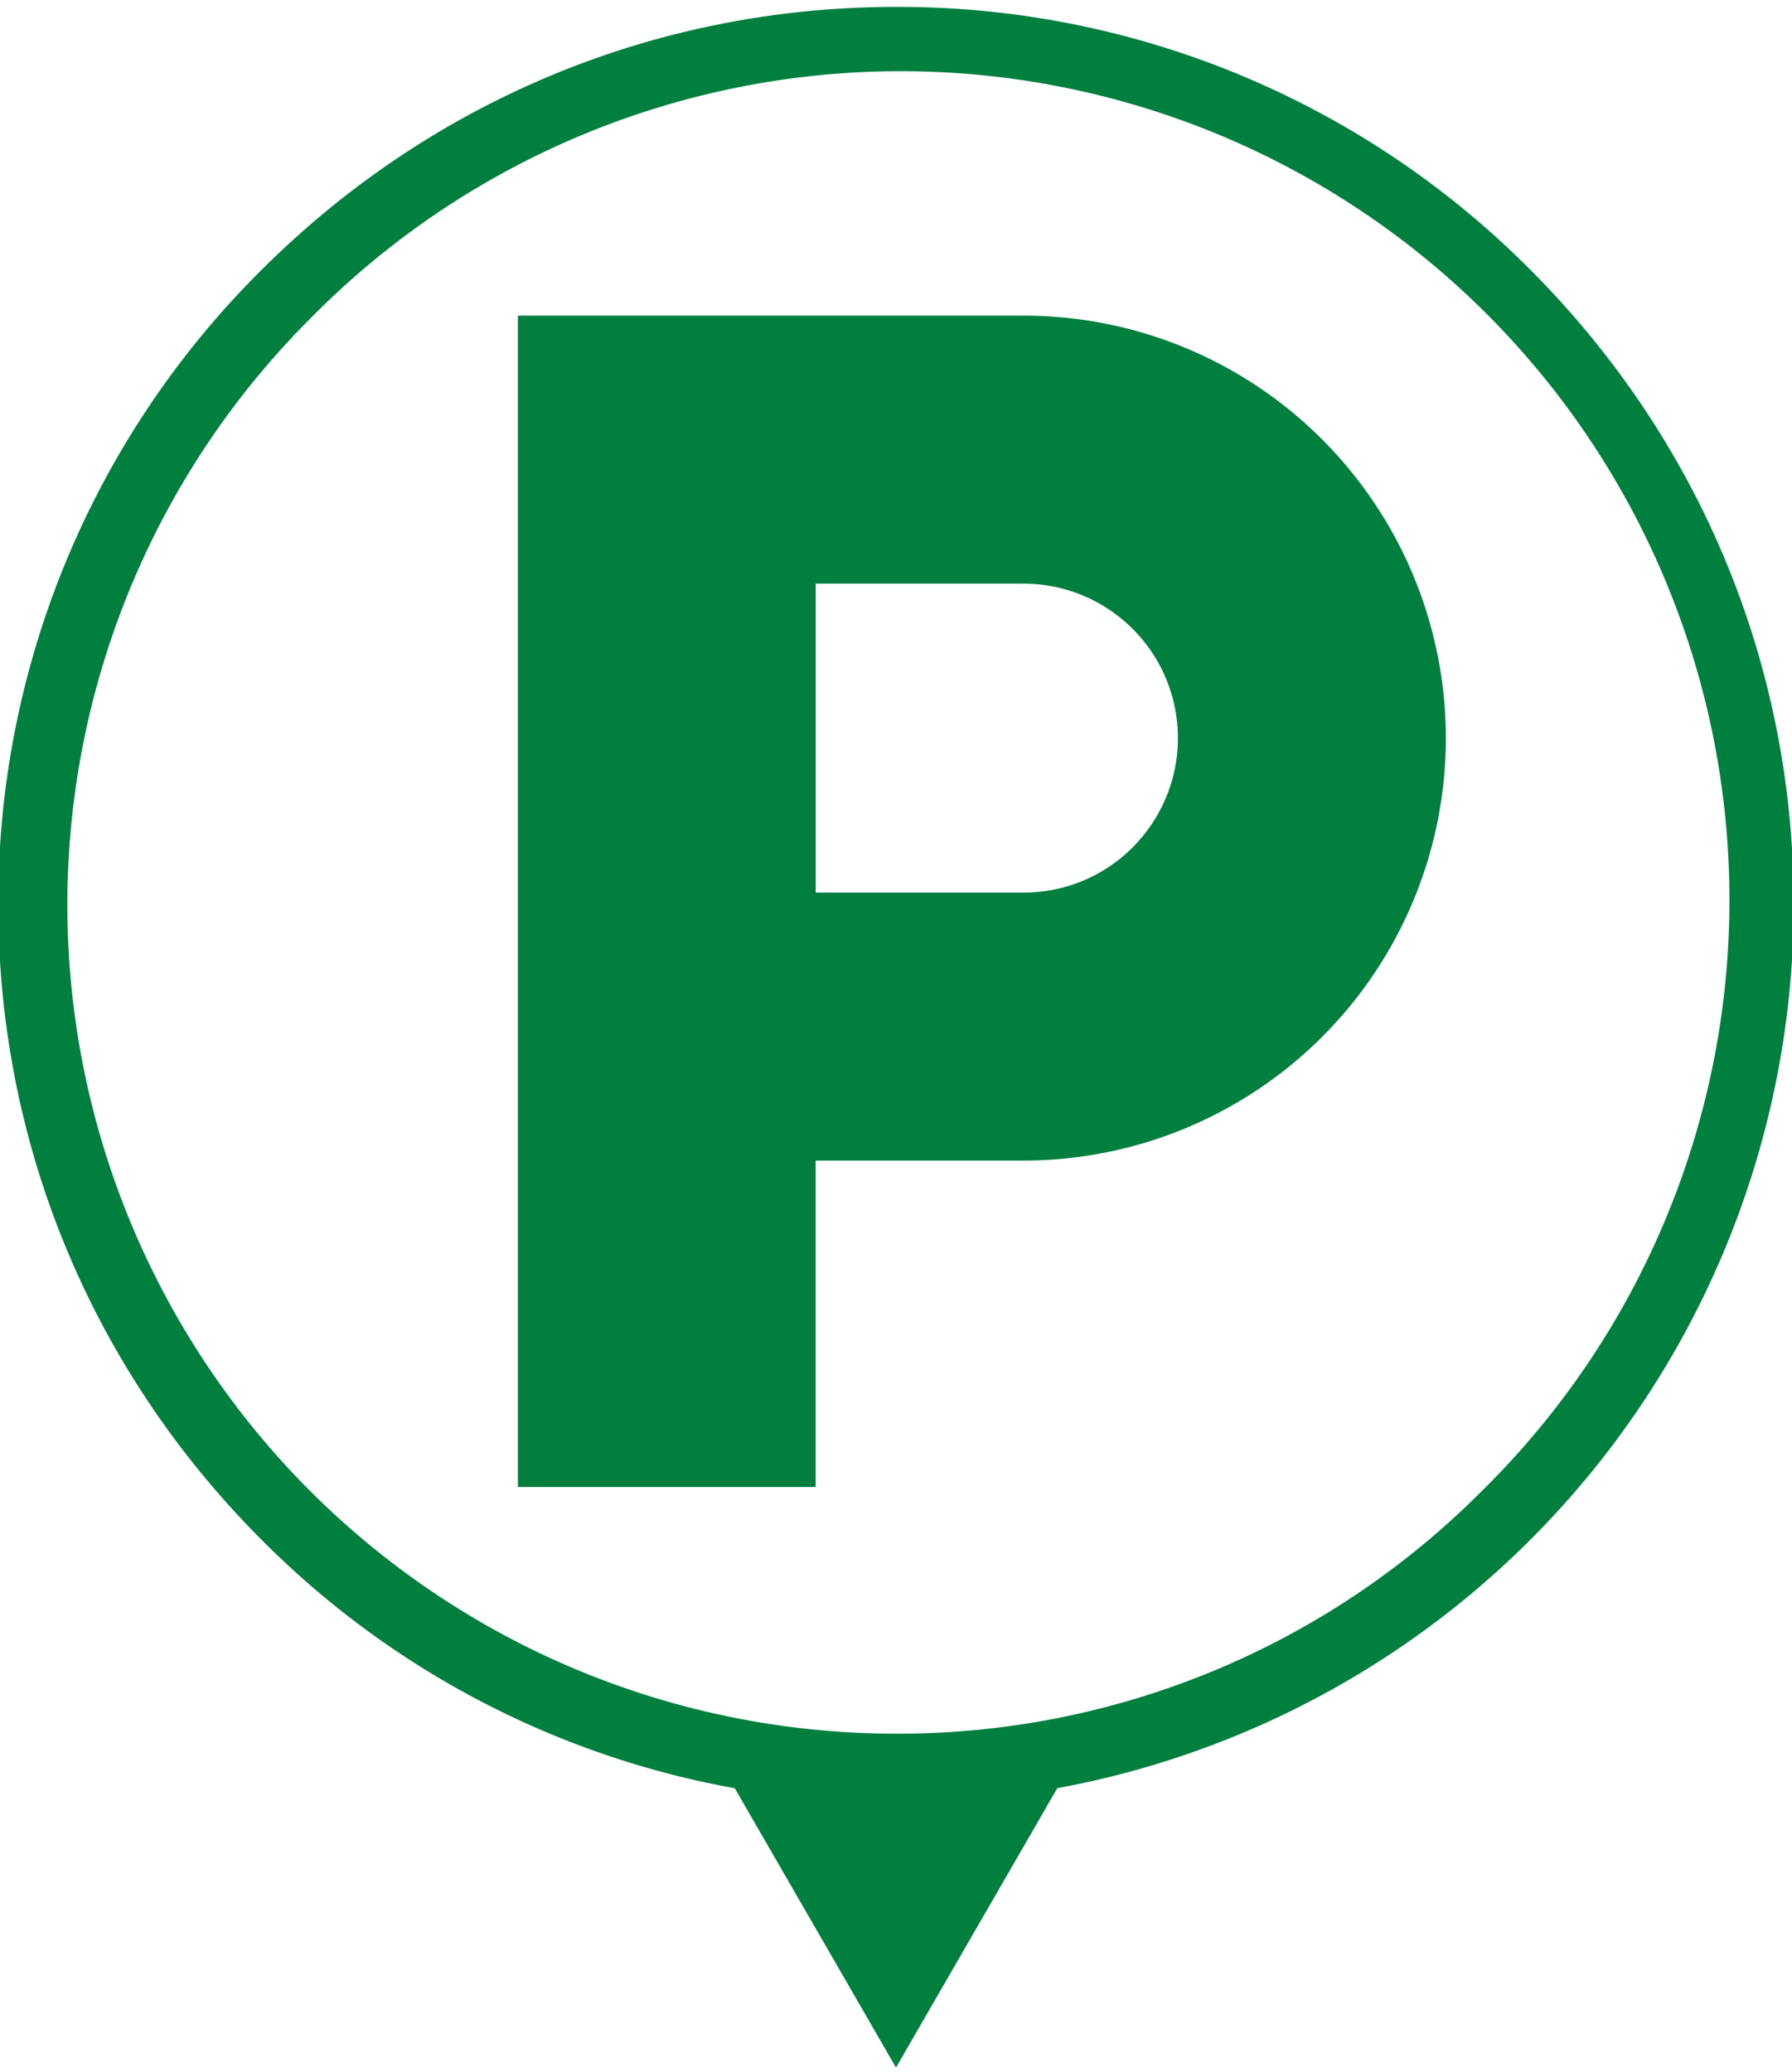
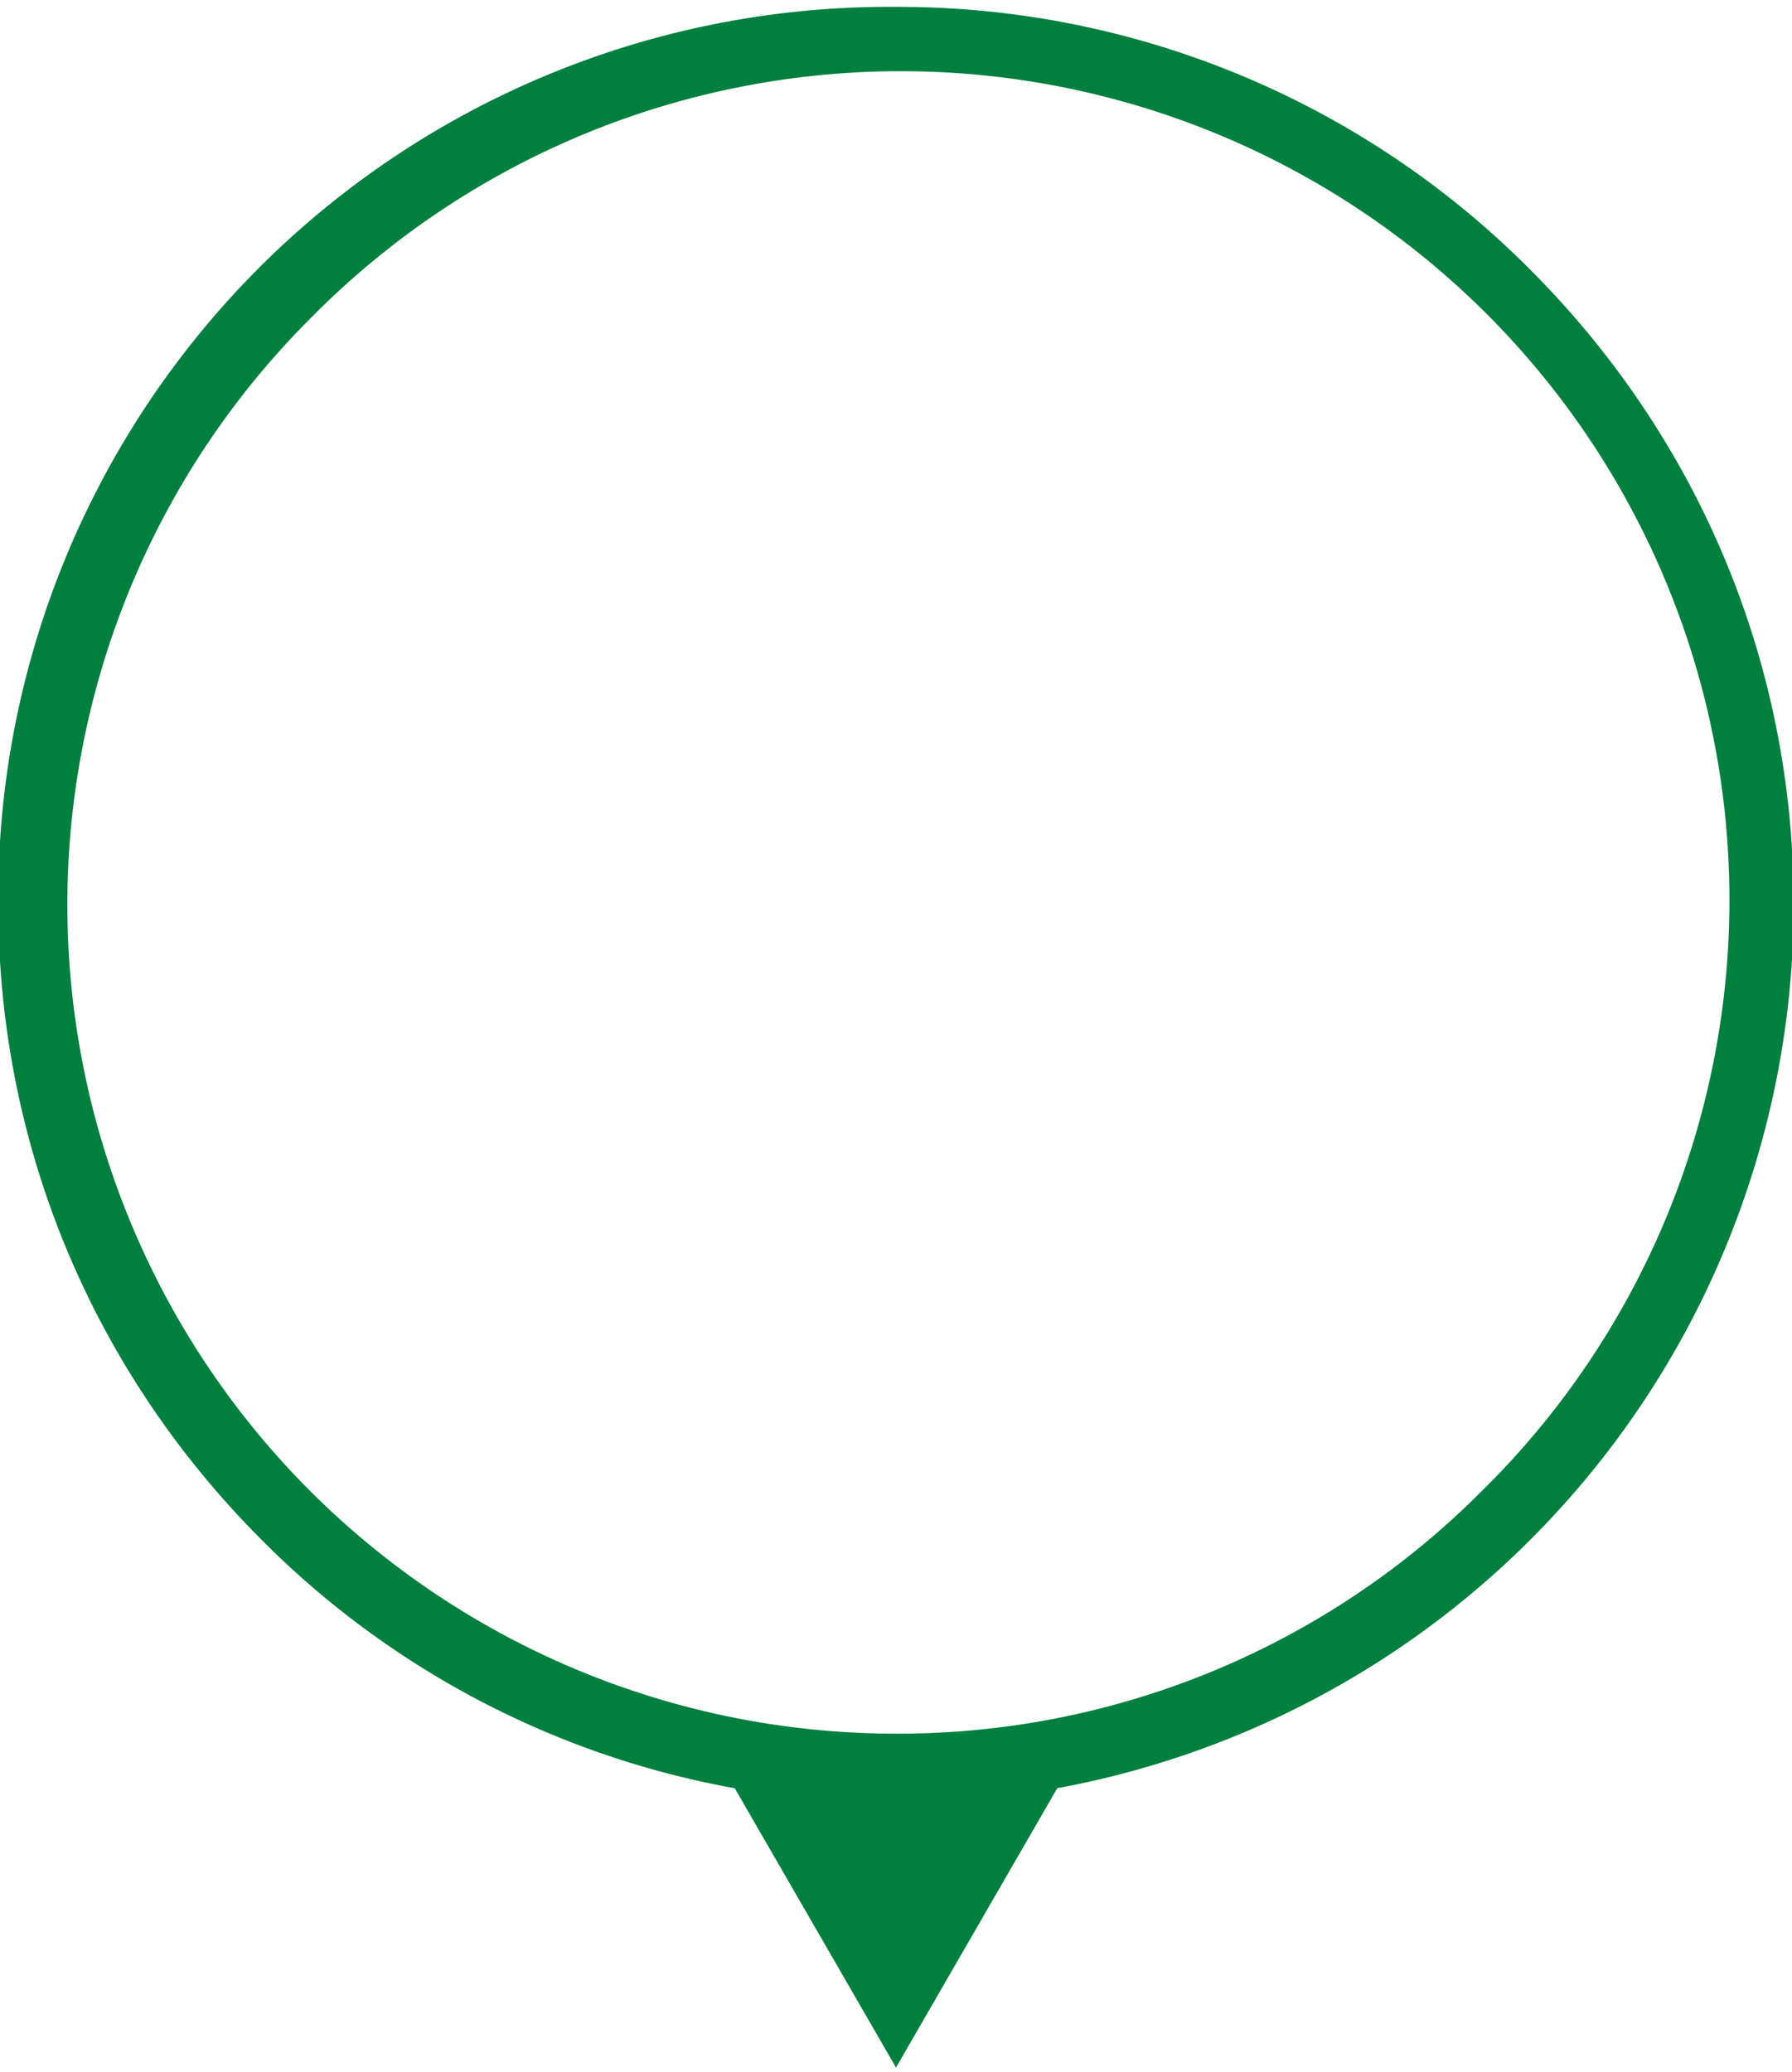
<svg xmlns="http://www.w3.org/2000/svg" id="_2" data-name="2" viewBox="0 0 519 600">
  <defs>
    <style>.cls-1{fill:#007f3f;}</style>
  </defs>
  <title>20170322_
catalog2アートボード 2</title>
-   <path class="cls-1" d="M519.5,262c0-69.4-27.1-134.6-76.2-183.8A257.92,257.92,0,0,0,259.5,2C190.1,2,124.9,29.1,75.7,78.2A257.92,257.92,0,0,0-.5,262c0,69.4,27.1,134.6,76.2,183.8a257.63,257.63,0,0,0,137.1,72l46.7,80.88,46.71-80.9A260.33,260.33,0,0,0,519.5,262Zm-260,240A240,240,0,0,1,89.8,92.3,240,240,0,1,1,429.2,431.7,238.5,238.5,0,0,1,259.5,502Z" />
-   <path class="cls-1" d="M382.92,127.24a122.11,122.11,0,0,0-86.5-35.84H150V430.57h86.23V336.05h60.18a122.32,122.32,0,0,0,86.5-208.82ZM328.05,245.35a44.43,44.43,0,0,1-31.63,13.1H236.24V169h60.18a44.72,44.72,0,0,1,31.63,76.34Z" />
+   <path class="cls-1" d="M519.5,262c0-69.4-27.1-134.6-76.2-183.8A257.92,257.92,0,0,0,259.5,2A257.92,257.92,0,0,0-.5,262c0,69.4,27.1,134.6,76.2,183.8a257.63,257.63,0,0,0,137.1,72l46.7,80.88,46.71-80.9A260.33,260.33,0,0,0,519.5,262Zm-260,240A240,240,0,0,1,89.8,92.3,240,240,0,1,1,429.2,431.7,238.5,238.5,0,0,1,259.5,502Z" />
</svg>